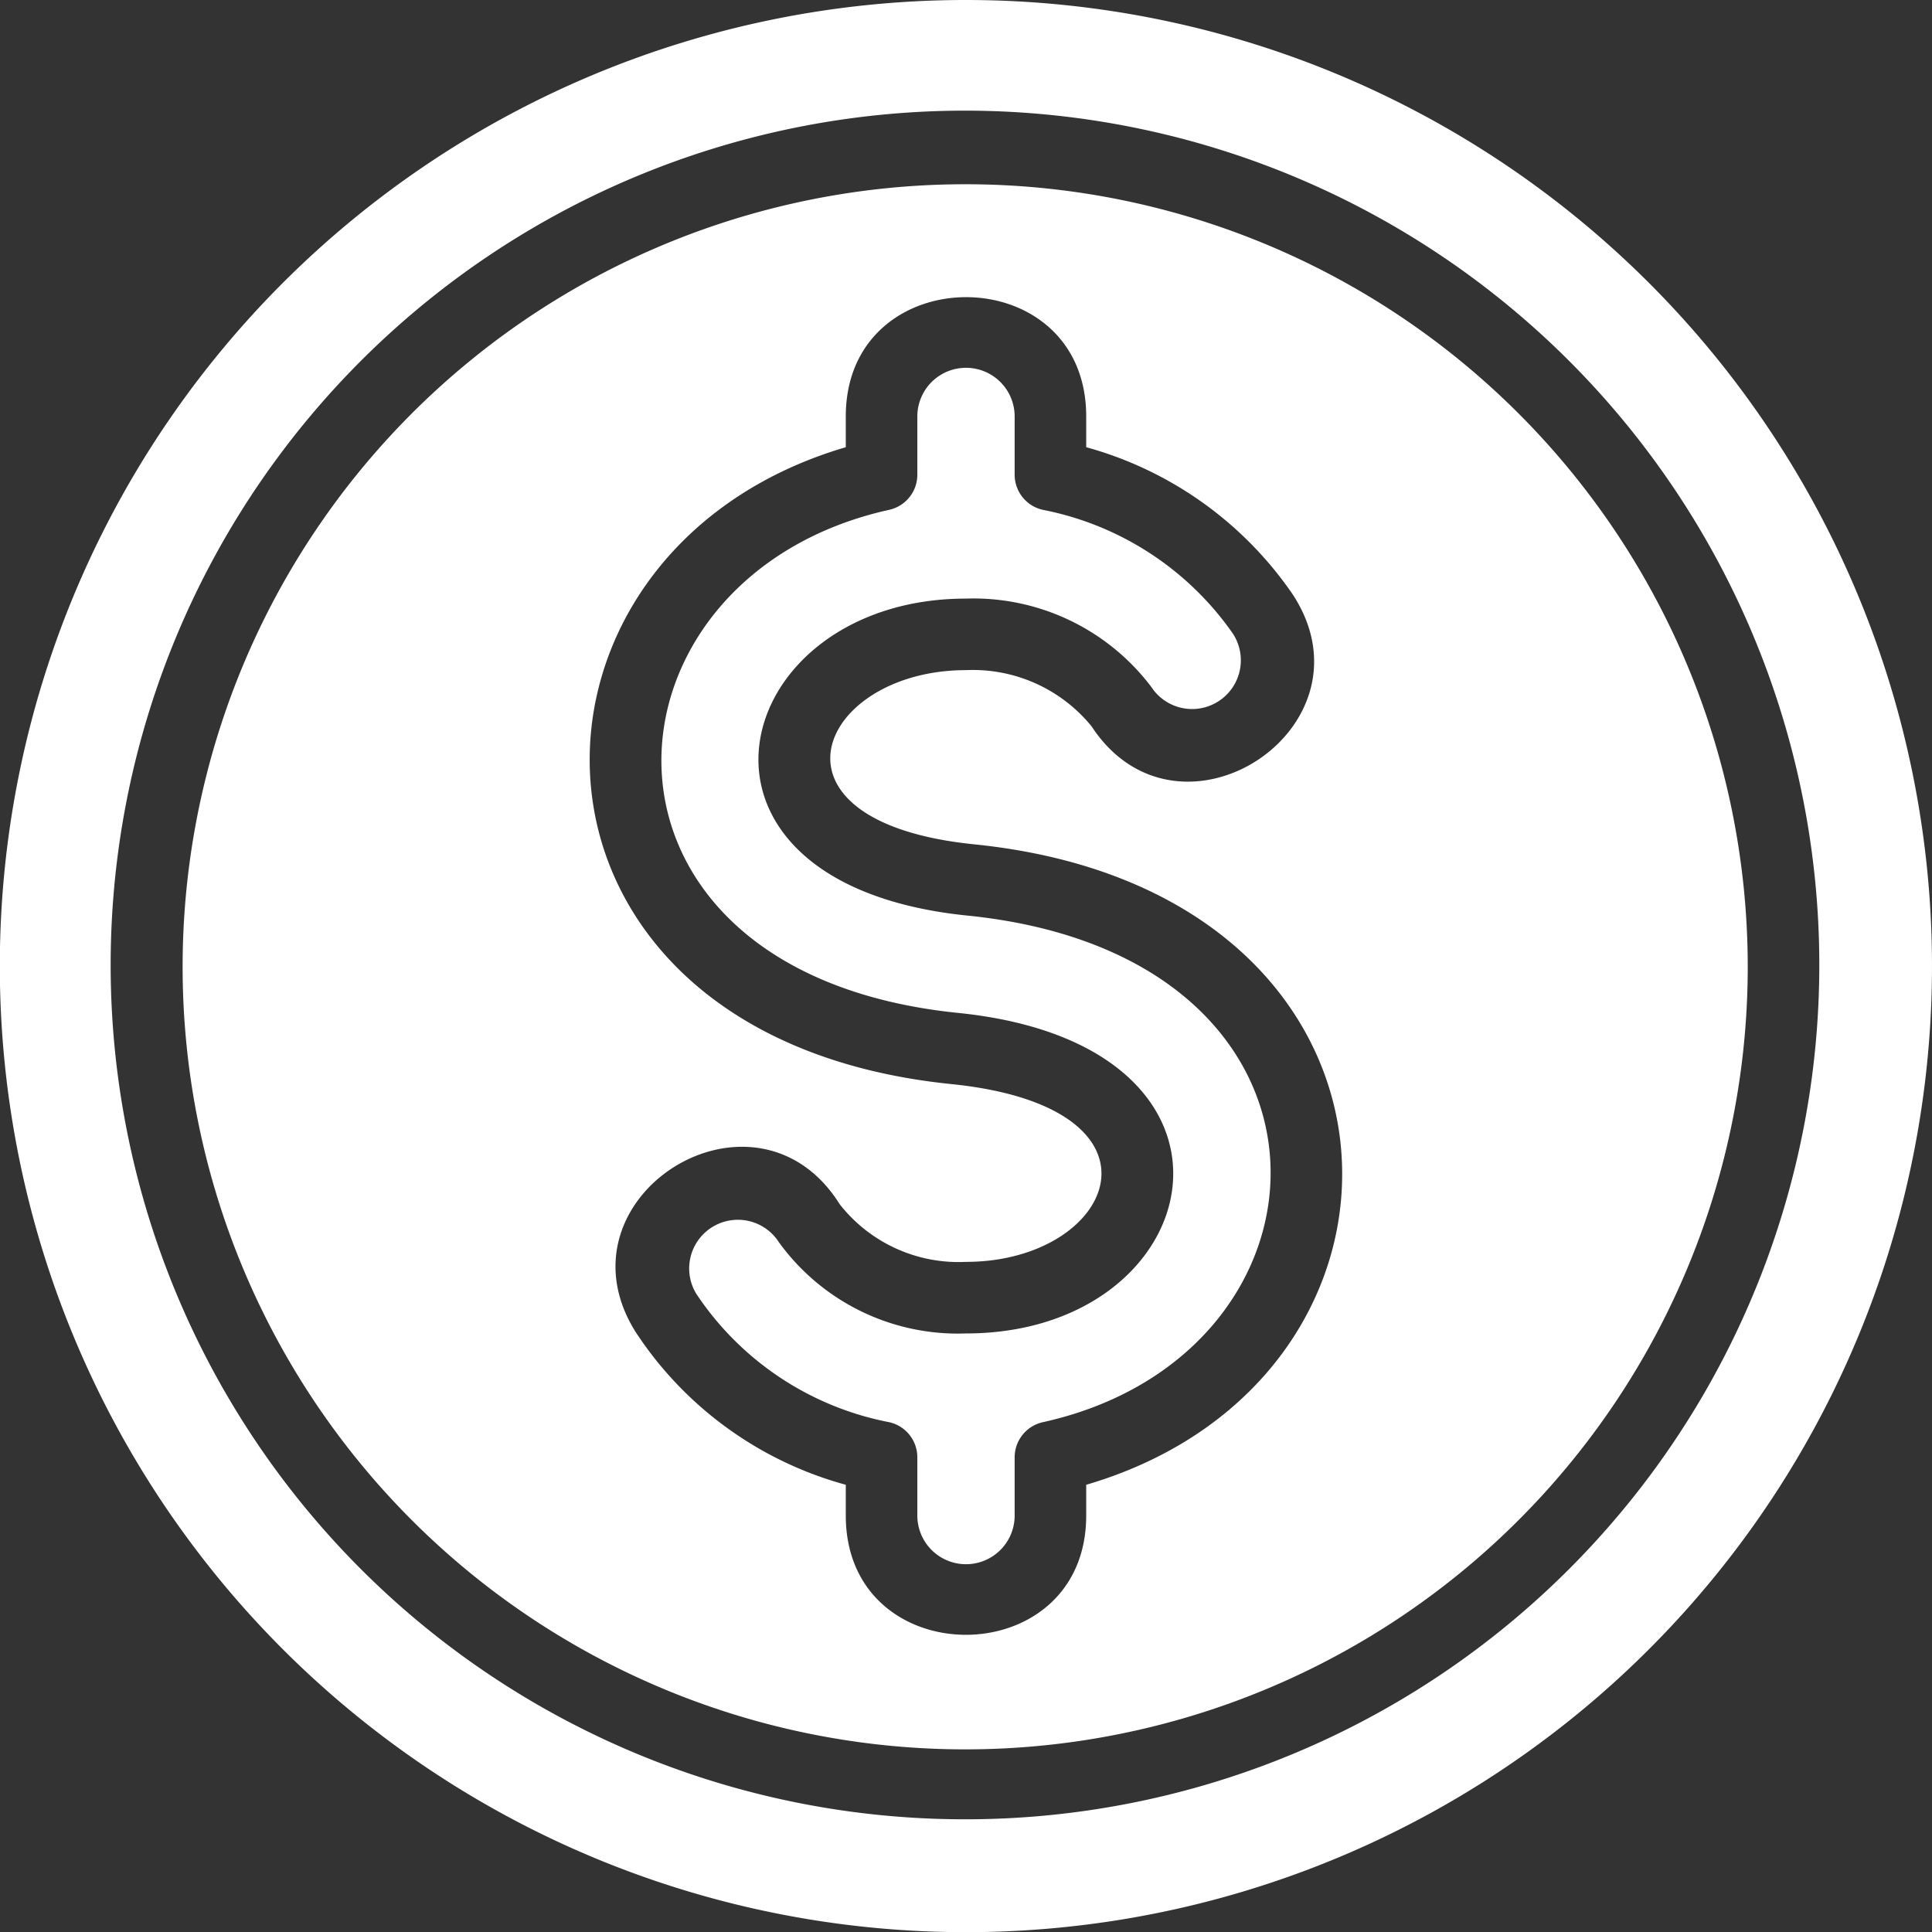
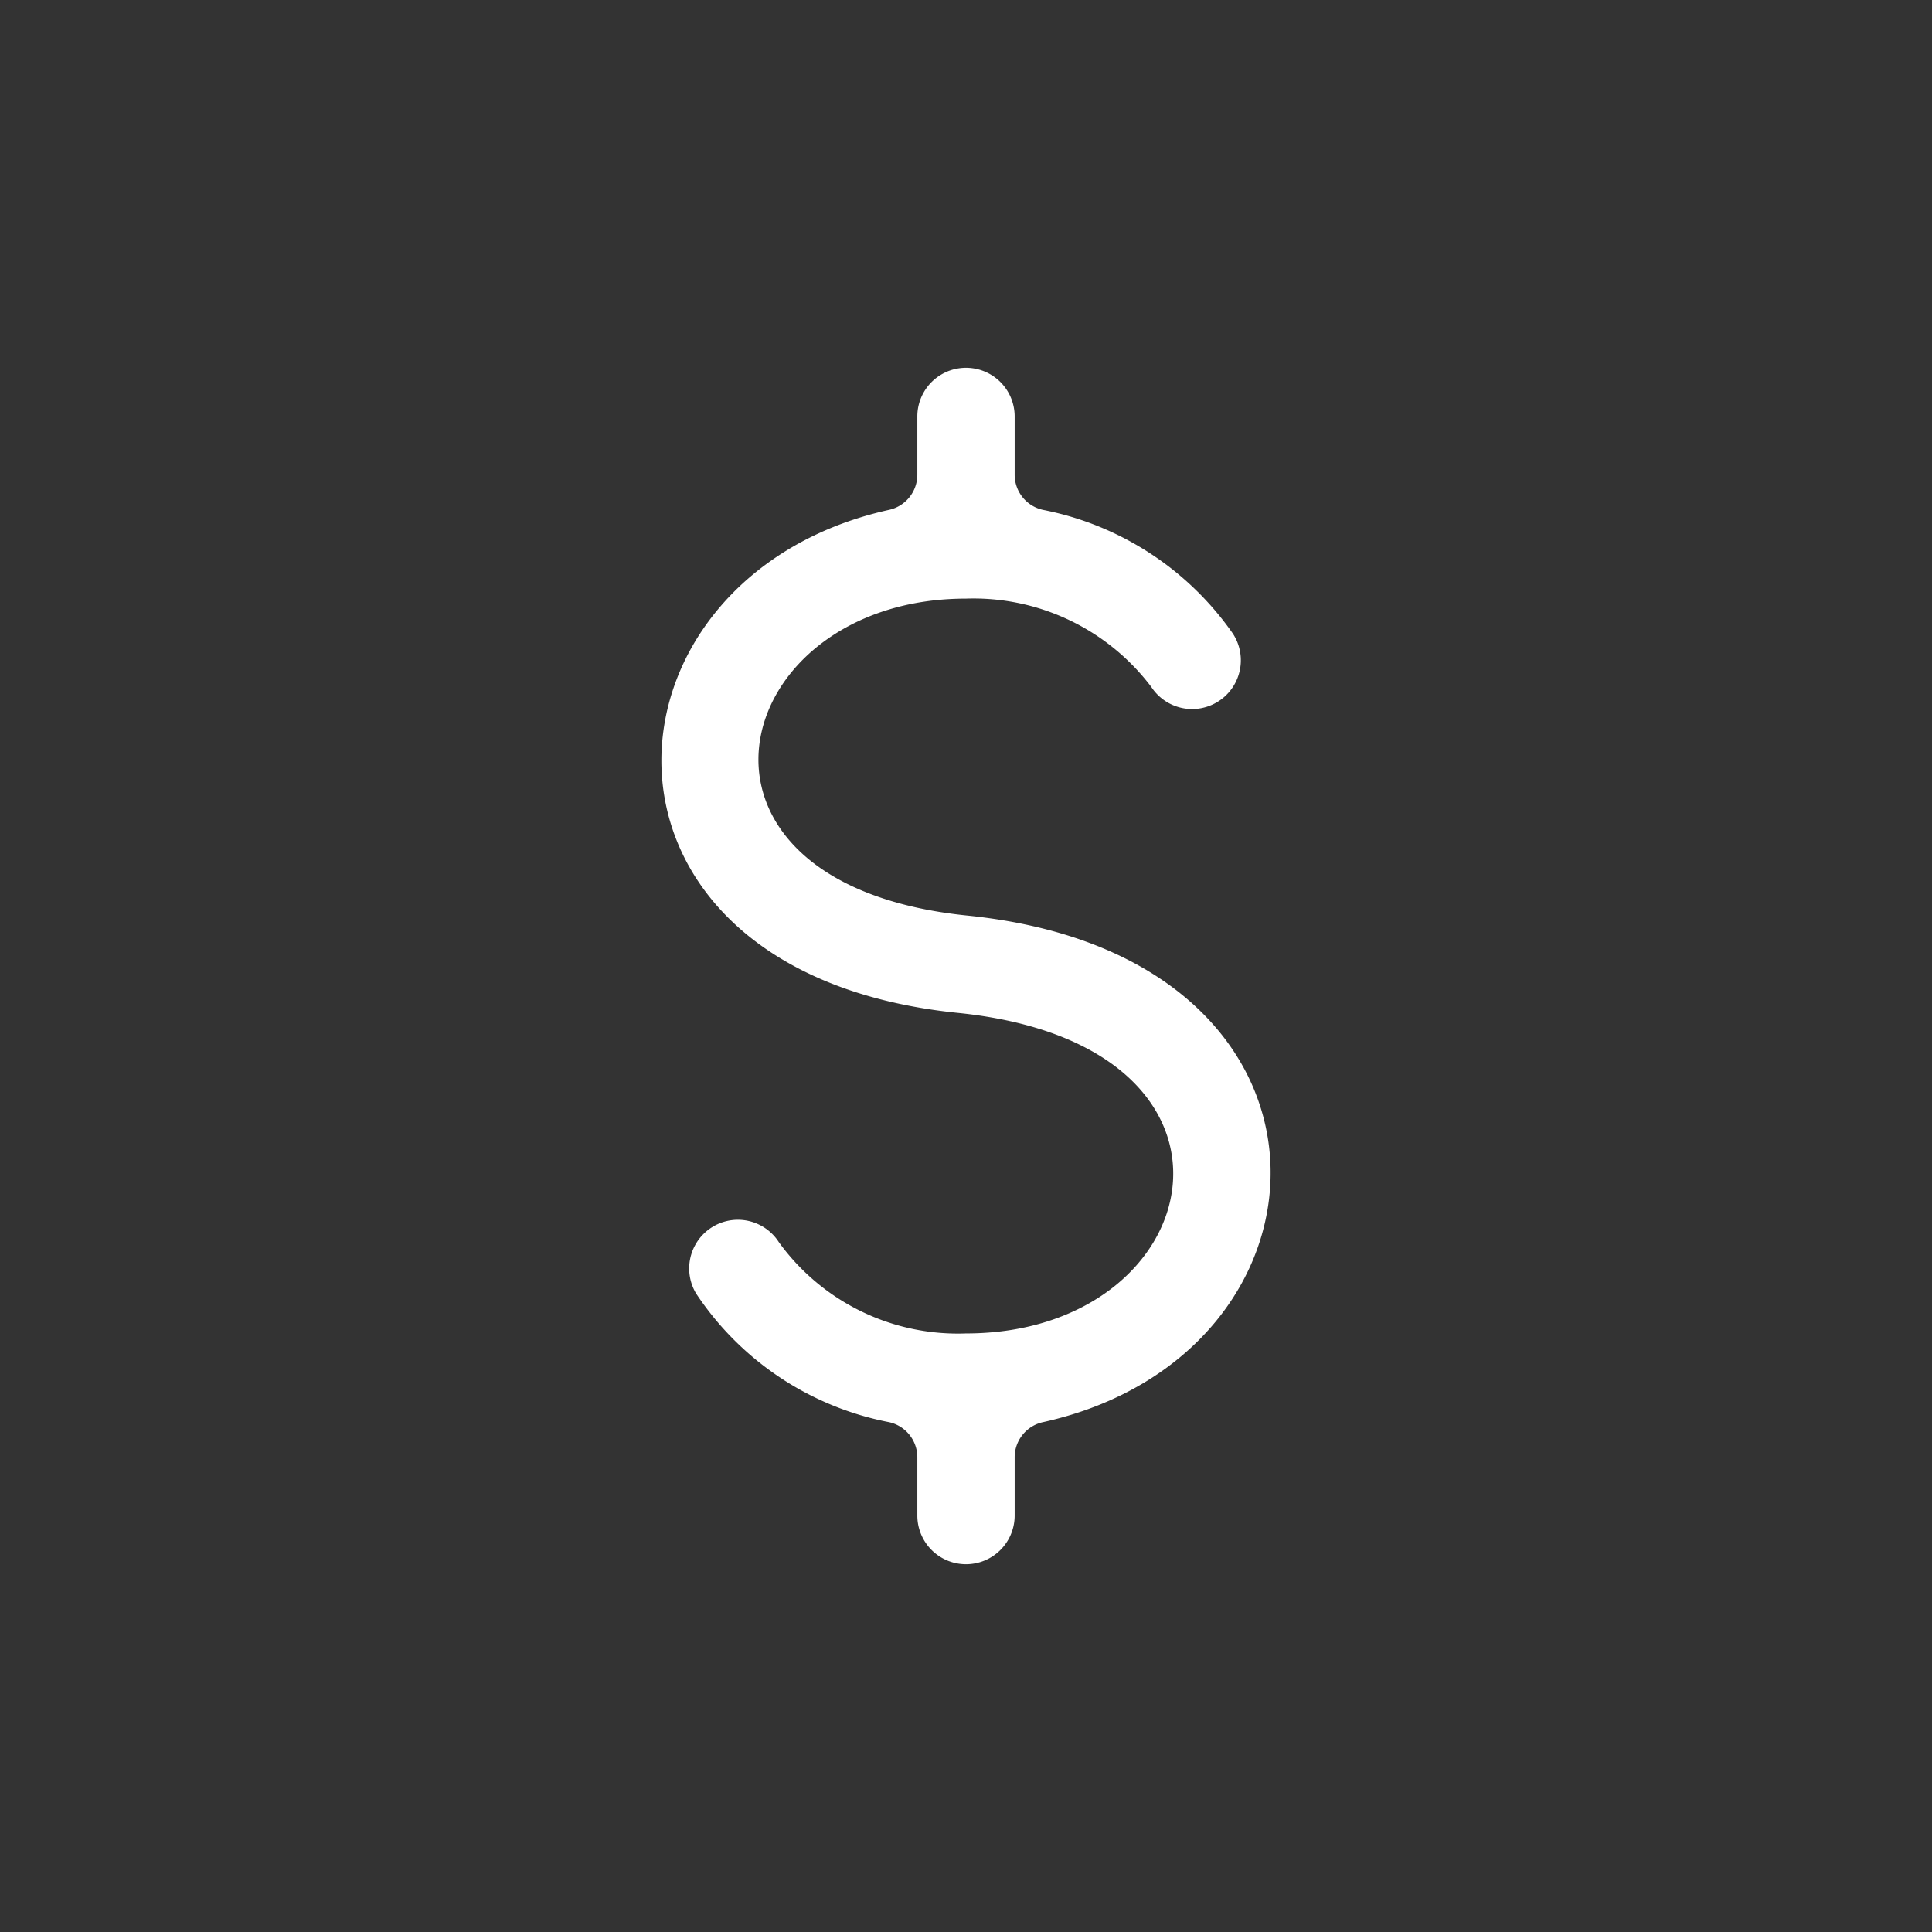
<svg xmlns="http://www.w3.org/2000/svg" id="transactions" width="224.626" height="224.626" viewBox="0 0 224.626 224.626">
  <rect x="0" y="0" width="224.626" height="224.626" fill="#333333" stroke="none" />
  <path id="Path_92" data-name="Path 92" d="M484.725,409.089a4.183,4.183,0,0,0-3.286,4.077v6.78a5.657,5.657,0,0,1-11.315,0v-6.78a4.182,4.182,0,0,0-3.286-4.077,34.857,34.857,0,0,1-22.42-14.933,5.662,5.662,0,0,1,9.609-5.99,25.681,25.681,0,0,0,21.755,10.607c28.371,0,36.024-33.526-.957-37.271-46.008-4.7-43.137-50.707-7.987-58.485a4.182,4.182,0,0,0,3.286-4.077v-6.78a5.657,5.657,0,0,1,11.315,0v6.78a4.182,4.182,0,0,0,3.286,4.077,35.113,35.113,0,0,1,22.088,14.393,5.665,5.665,0,0,1-9.484,6.2,25.915,25.915,0,0,0-21.547-10.274c-27.829,0-36.315,33.154.166,36.854,46.423,4.7,44.508,51,8.777,58.9Z" transform="translate(-363.469 -243.739)" fill="#fff" />
-   <path id="Path_93" data-name="Path 93" d="M281.2,190.31a90.985,90.985,0,1,0,64.242,26.649A90.884,90.884,0,0,0,281.2,190.31Zm13.977,151.206v3.577c0,18.469-27.953,18.511-27.953,0v-3.577a42.593,42.593,0,0,1-24.459-17.8C232.99,308.03,256.7,293.221,266.517,308.9a17.559,17.559,0,0,0,14.684,6.7c17.388,0,25-17.97-1.747-20.674-53.662-5.491-53.868-61.813-12.23-74.043v-3.577c0-18.469,27.953-18.511,27.953,0v3.577a42.887,42.887,0,0,1,24,17.1c10.15,15.474-13.228,30.824-23.379,15.35a17.8,17.8,0,0,0-14.6-6.531c-17.138,0-25,17.637,1,20.258,53.868,5.491,55.241,62.063,12.978,74.458Z" transform="translate(-168.888 -168.888)" fill="#fff" />
-   <path id="Path_94" data-name="Path 94" d="M206.063,93.75a112.323,112.323,0,1,0,79.415,32.9A112.307,112.307,0,0,0,206.063,93.75Zm0,211.523a99.329,99.329,0,1,1,70.119-29.094,99.211,99.211,0,0,1-70.119,29.094Z" transform="translate(-93.75 -93.75)" fill="#fff" />
</svg>